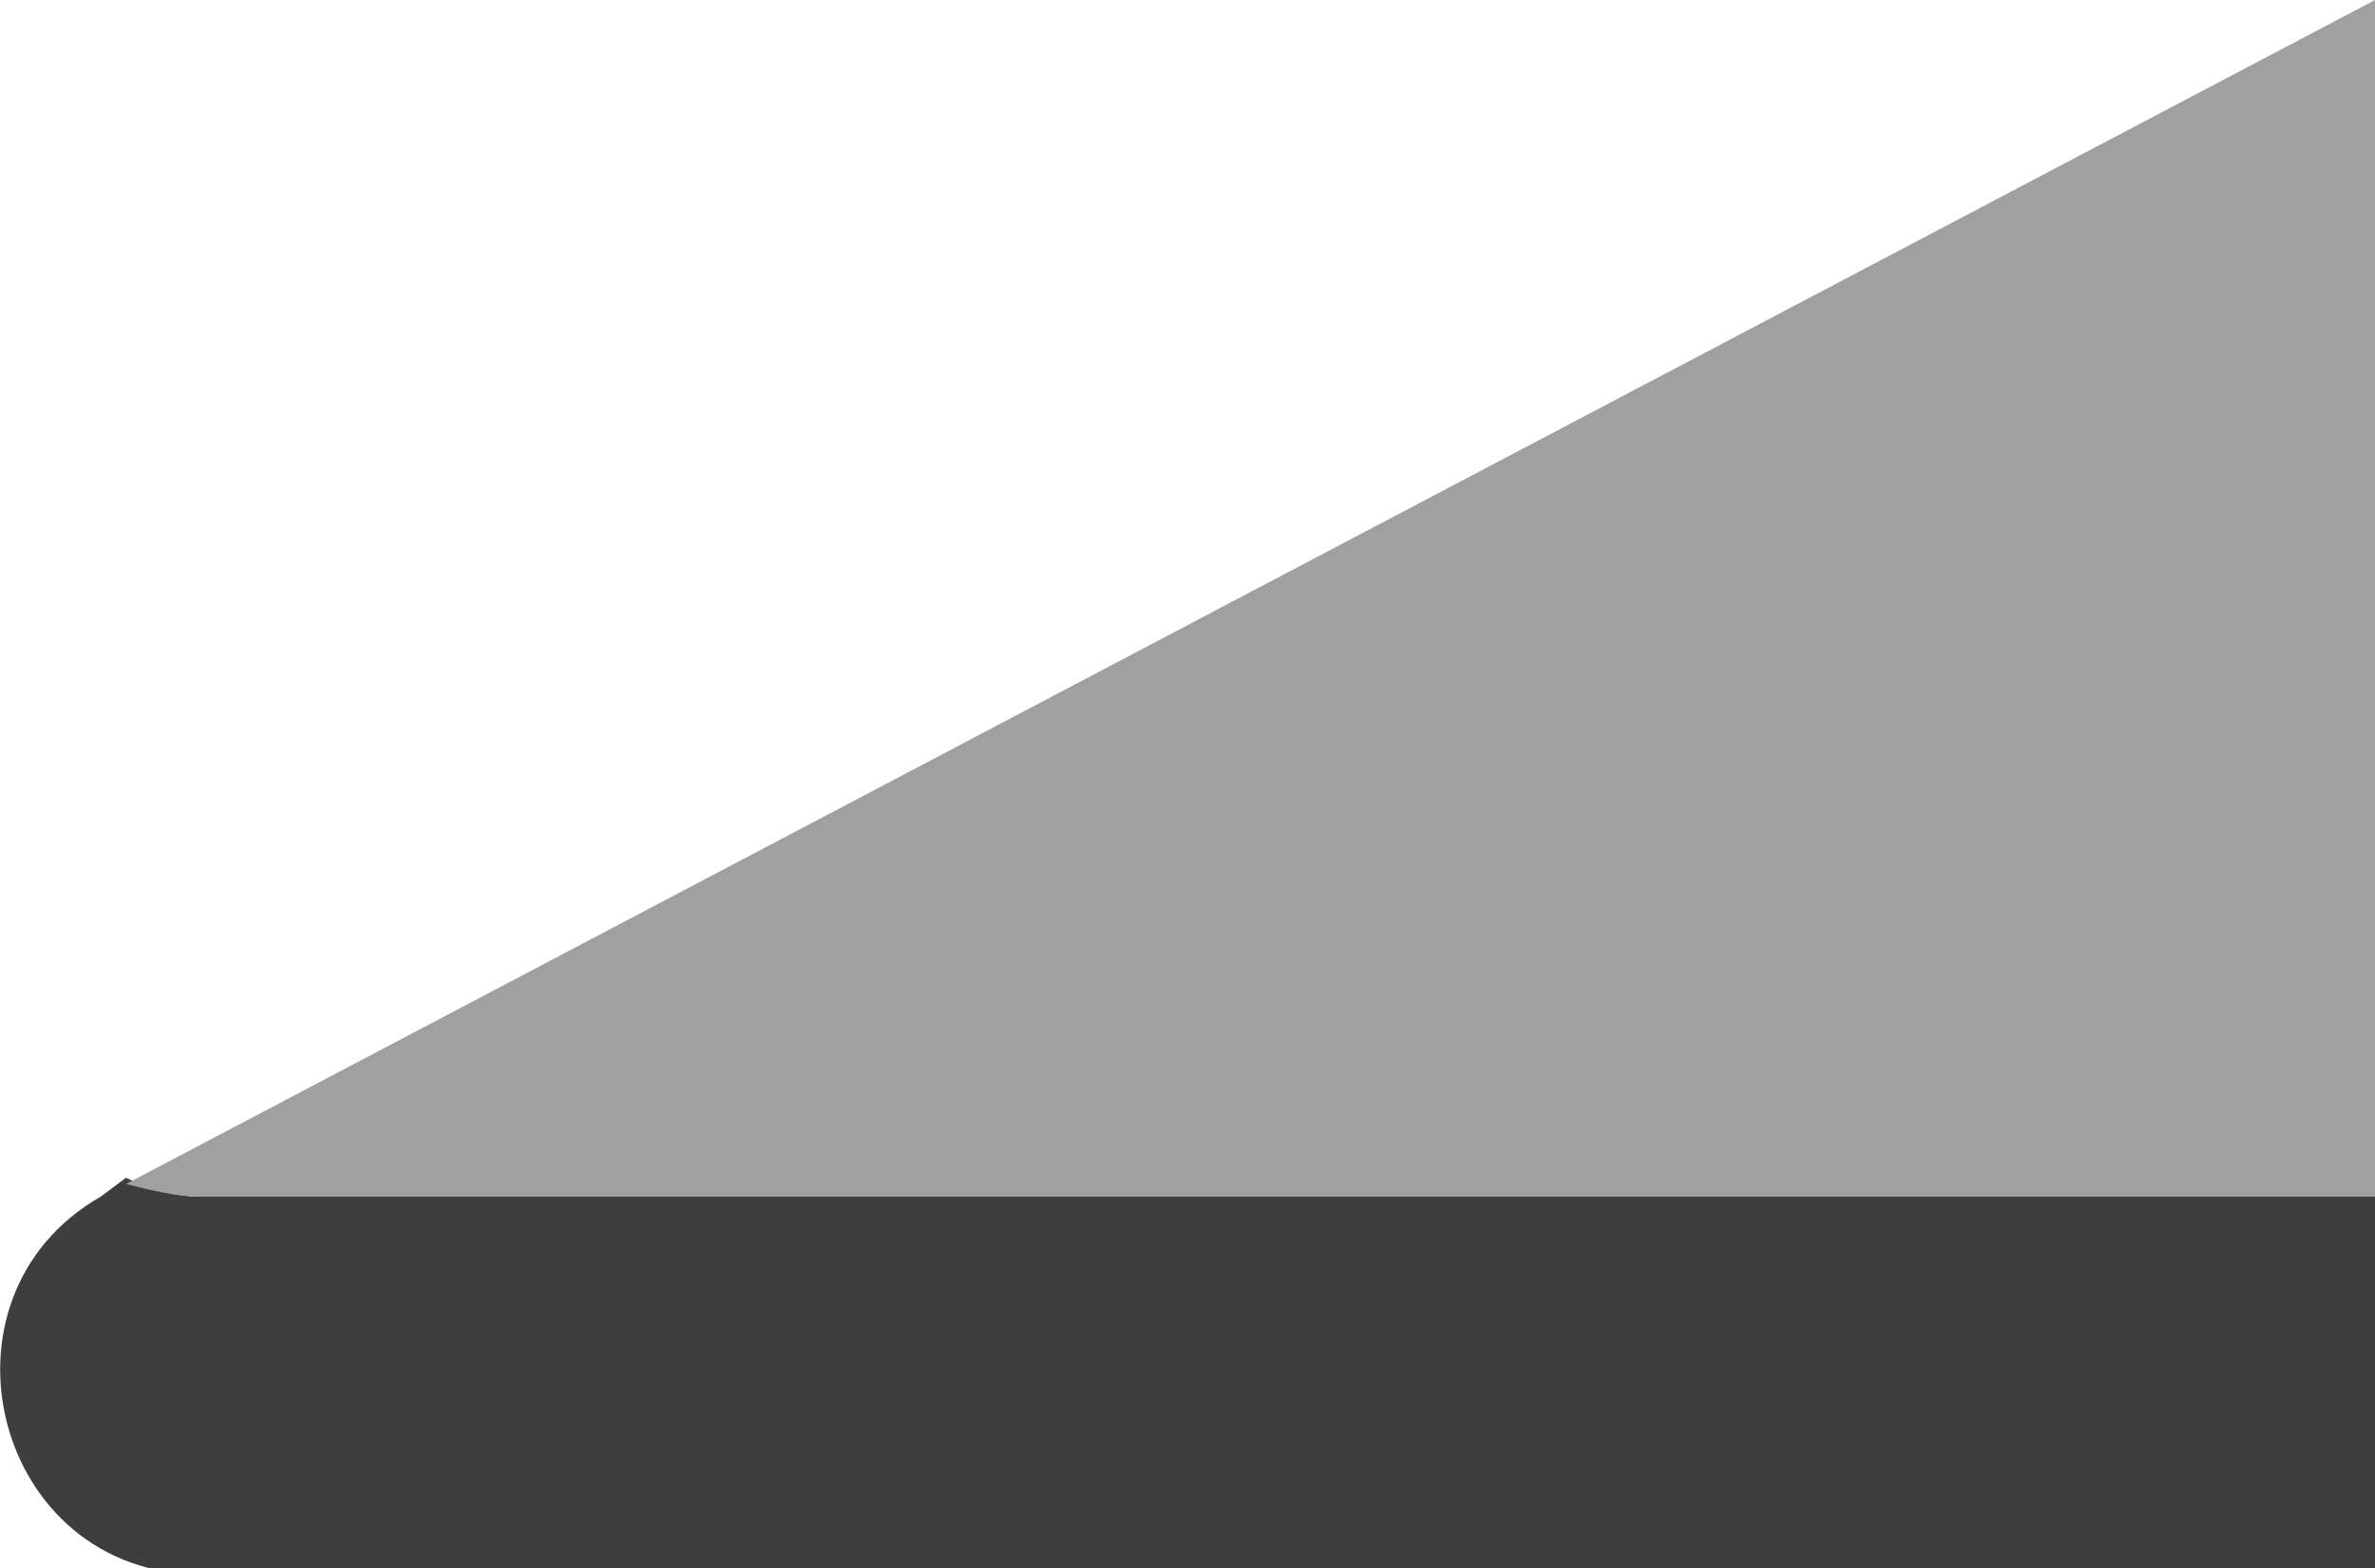
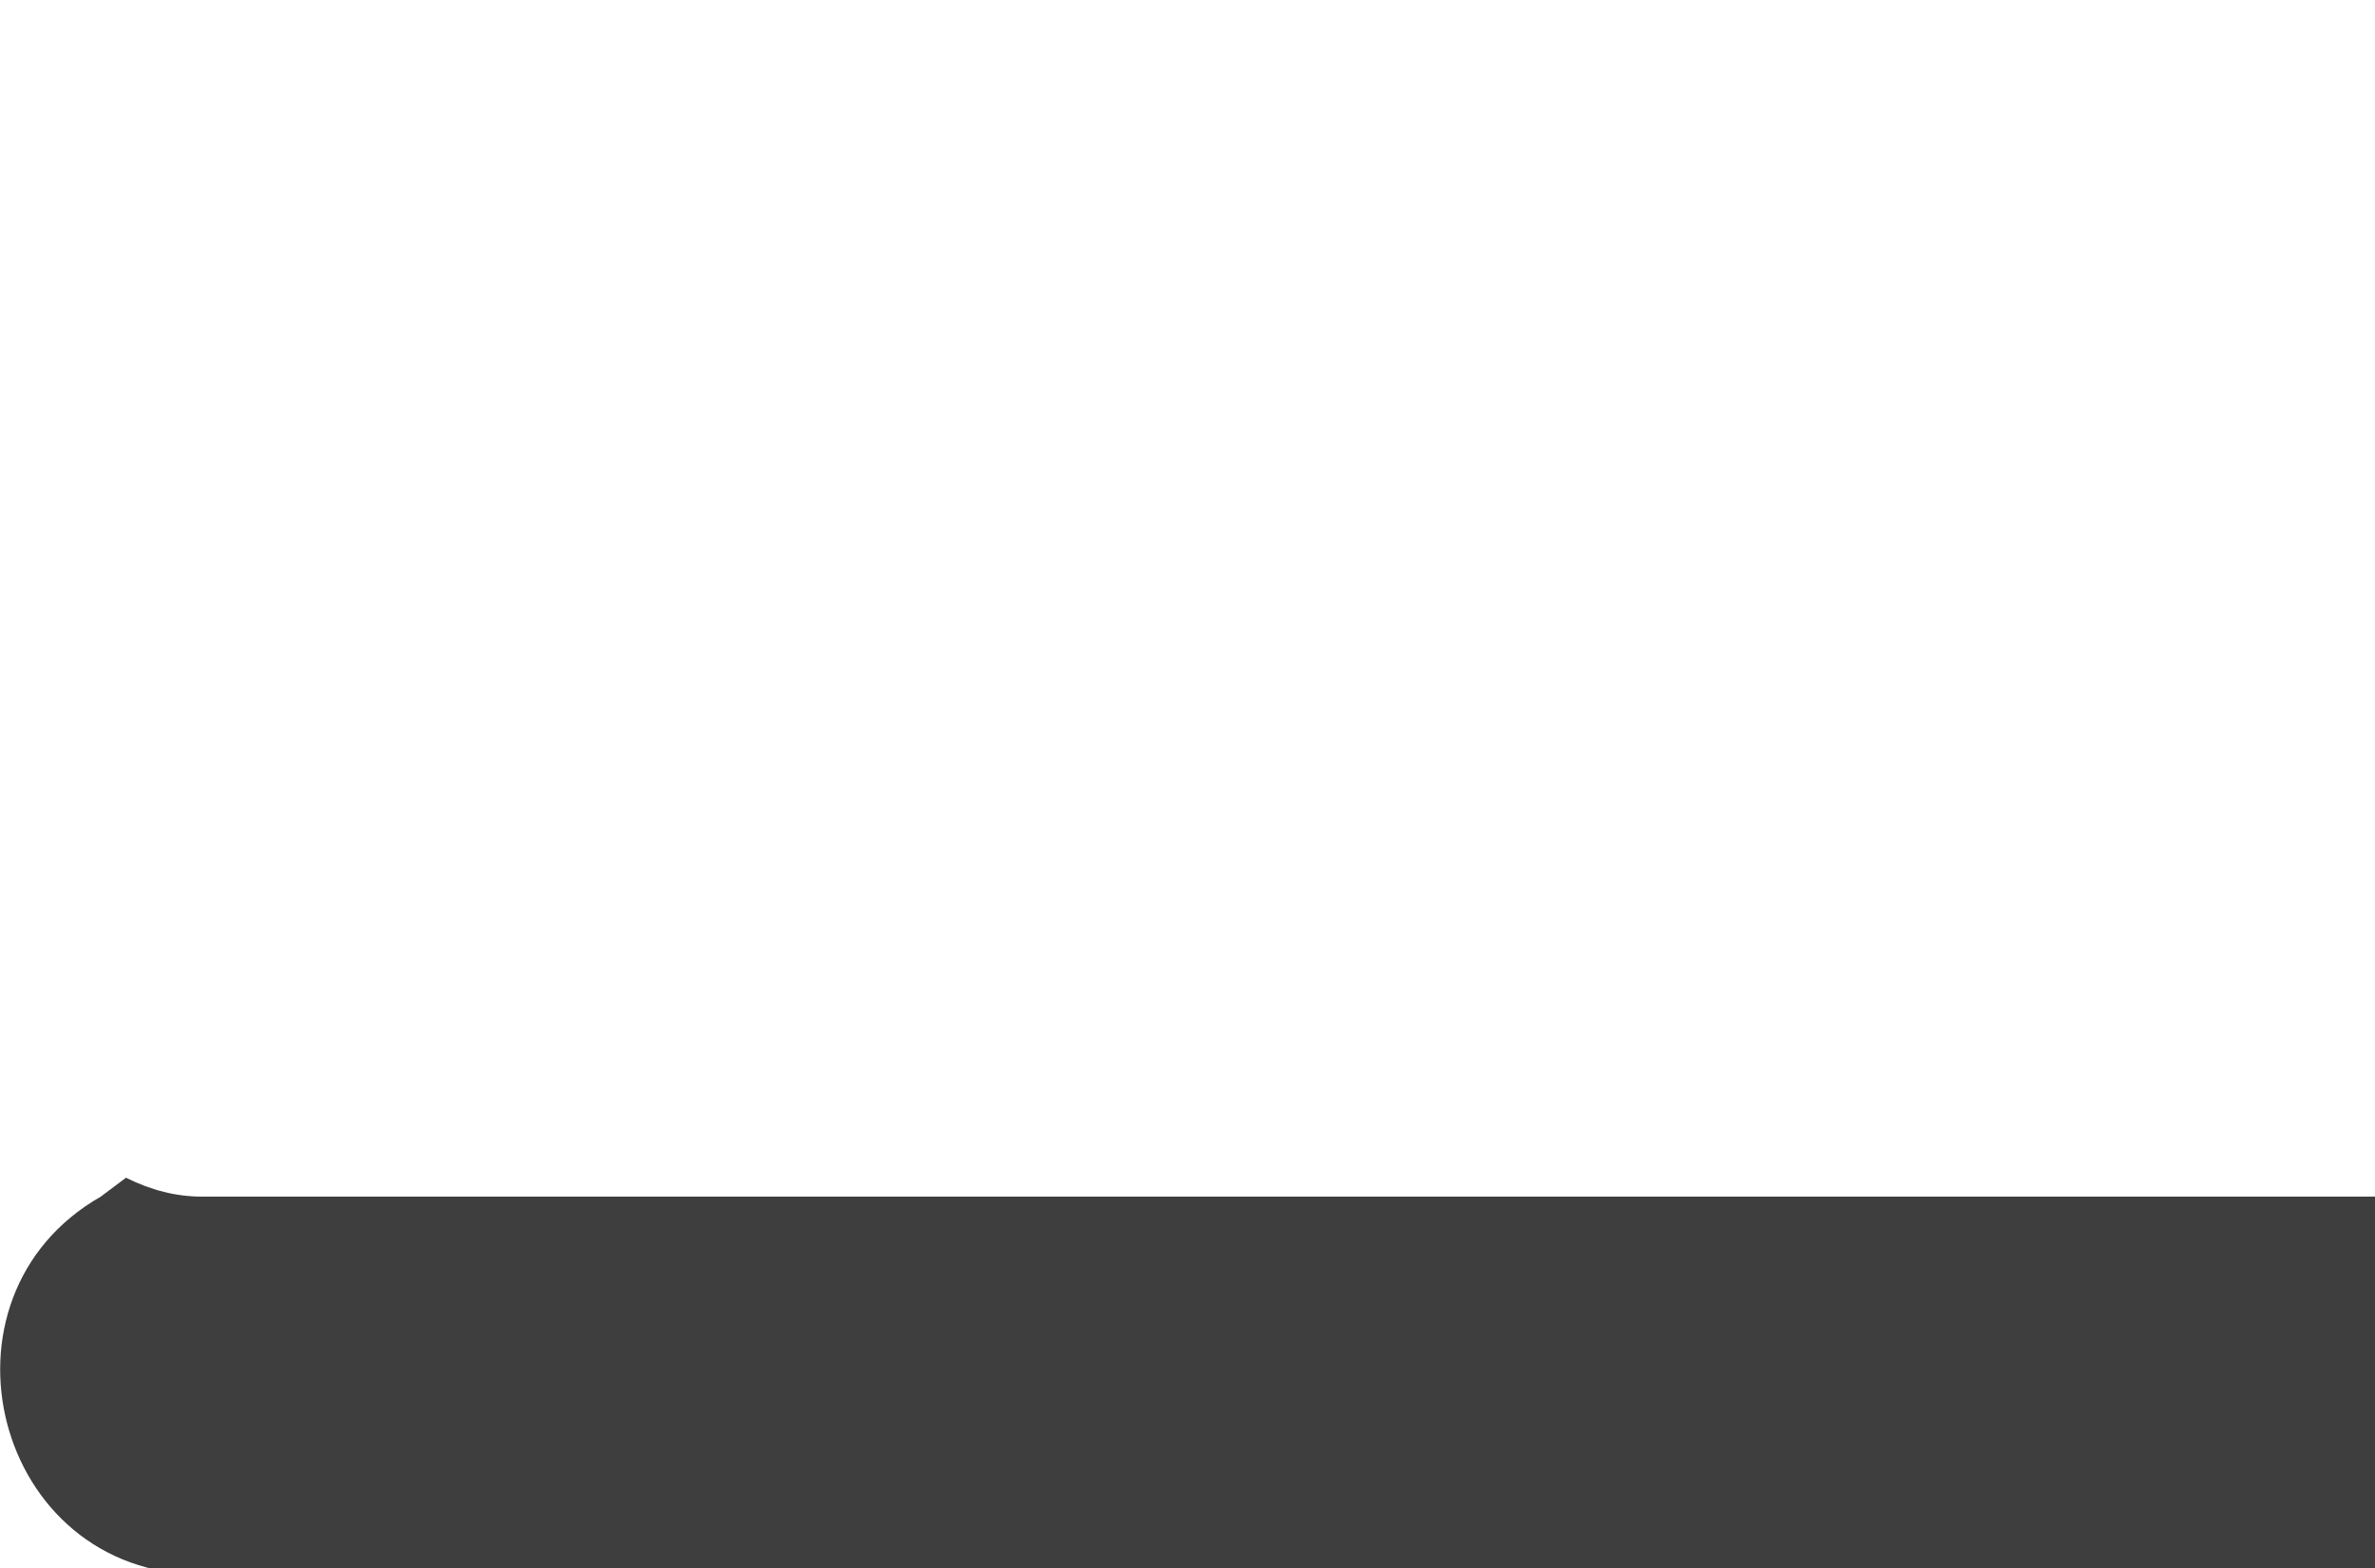
<svg xmlns="http://www.w3.org/2000/svg" x="0px" y="0px" viewBox="0 0 37.7 24.9" style="vertical-align: middle; max-width: 100%;" width="100%">
-   <path d="M37.7,19v6H3.2c-3.3,0-4.4-4.4-1.6-6L2,18.7C2.4,18.9,2.8,19,3.2,19H37.7z" fill="#3e3e3e" />
-   <path d="M37.7,0v19H3.2c-0.4,0-0.8-0.1-1.2-0.2L37.7,0z" fill="#a0a0a0" />
+   <path d="M37.7,19v6H3.2c-3.3,0-4.4-4.4-1.6-6L2,18.7C2.4,18.9,2.8,19,3.2,19H37.7" fill="#3e3e3e" />
</svg>